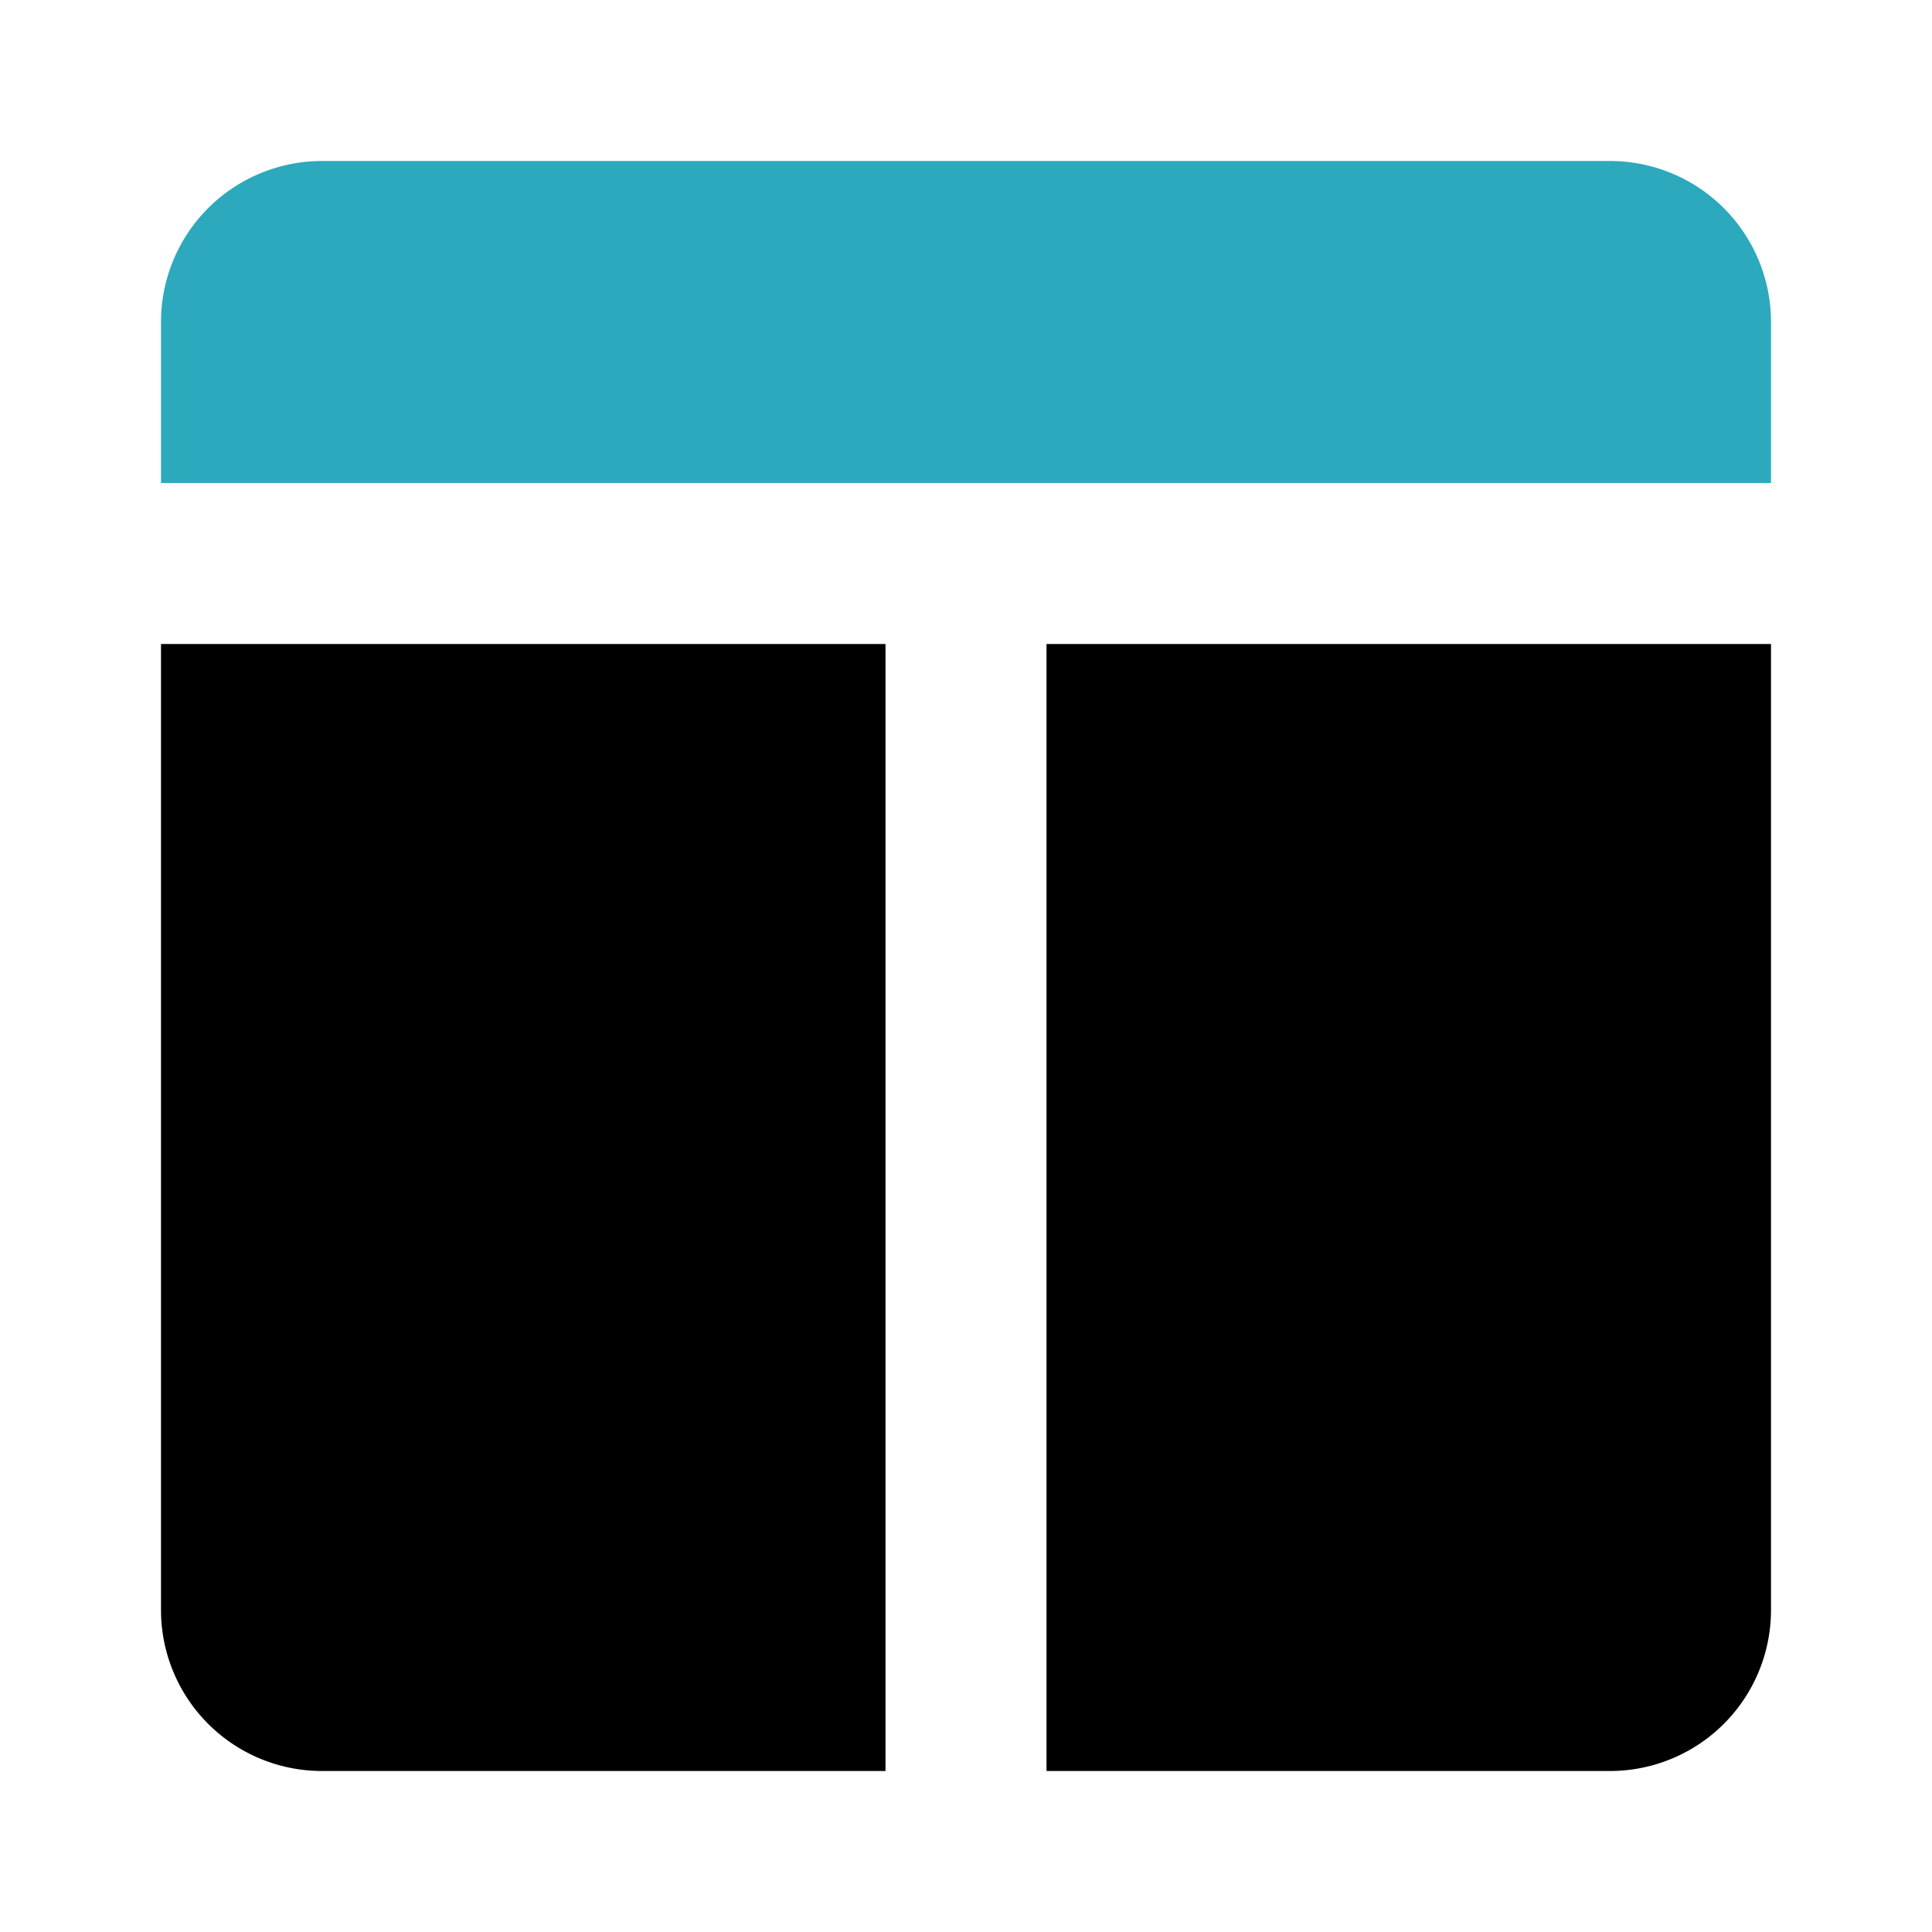
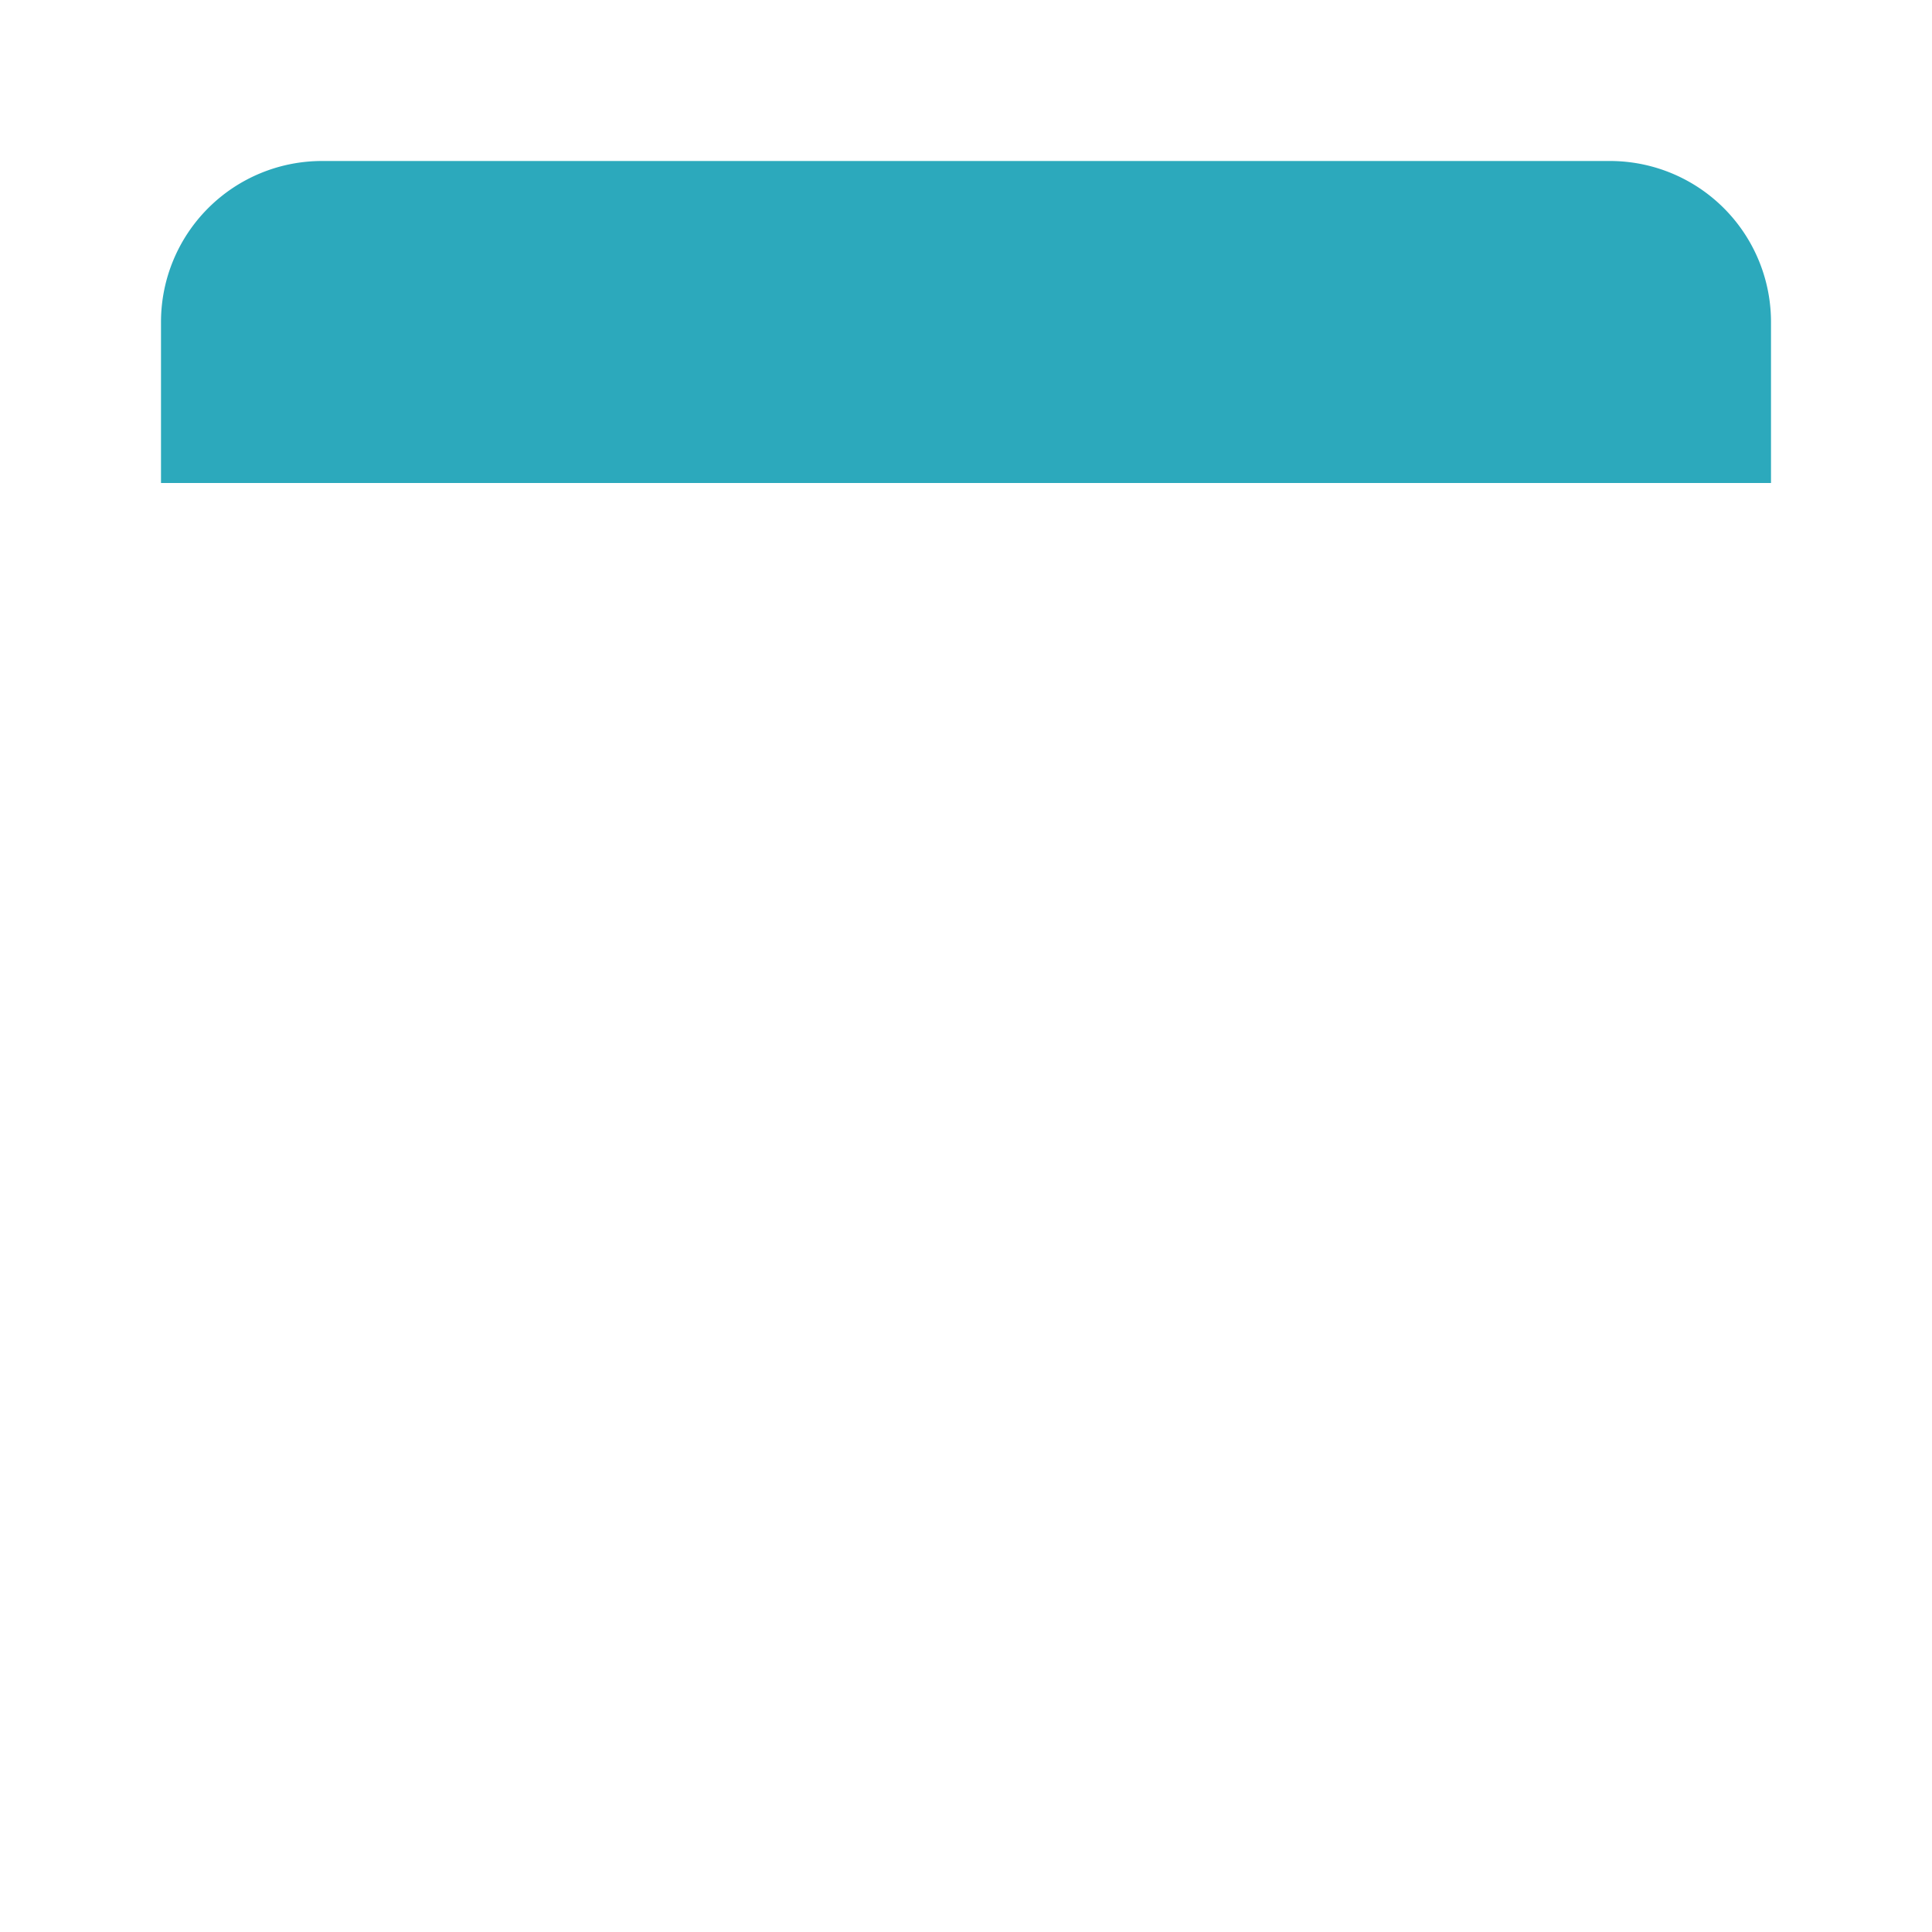
<svg xmlns="http://www.w3.org/2000/svg" fill="#000000" width="800px" height="800px" viewBox="0 0 24 24" id="columns-2" data-name="Flat Color" class="icon flat-color">
  <path id="secondary" d="M22,6V4a2,2,0,0,0-2-2H4A2,2,0,0,0,2,4V6Z" style="fill: rgb(44, 169, 188);" />
-   <path id="primary" d="M11,22H4a2,2,0,0,1-2-2V8h9ZM13,8V22h7a2,2,0,0,0,2-2V8Z" style="fill: rgb(0, 0, 0);" />
</svg>